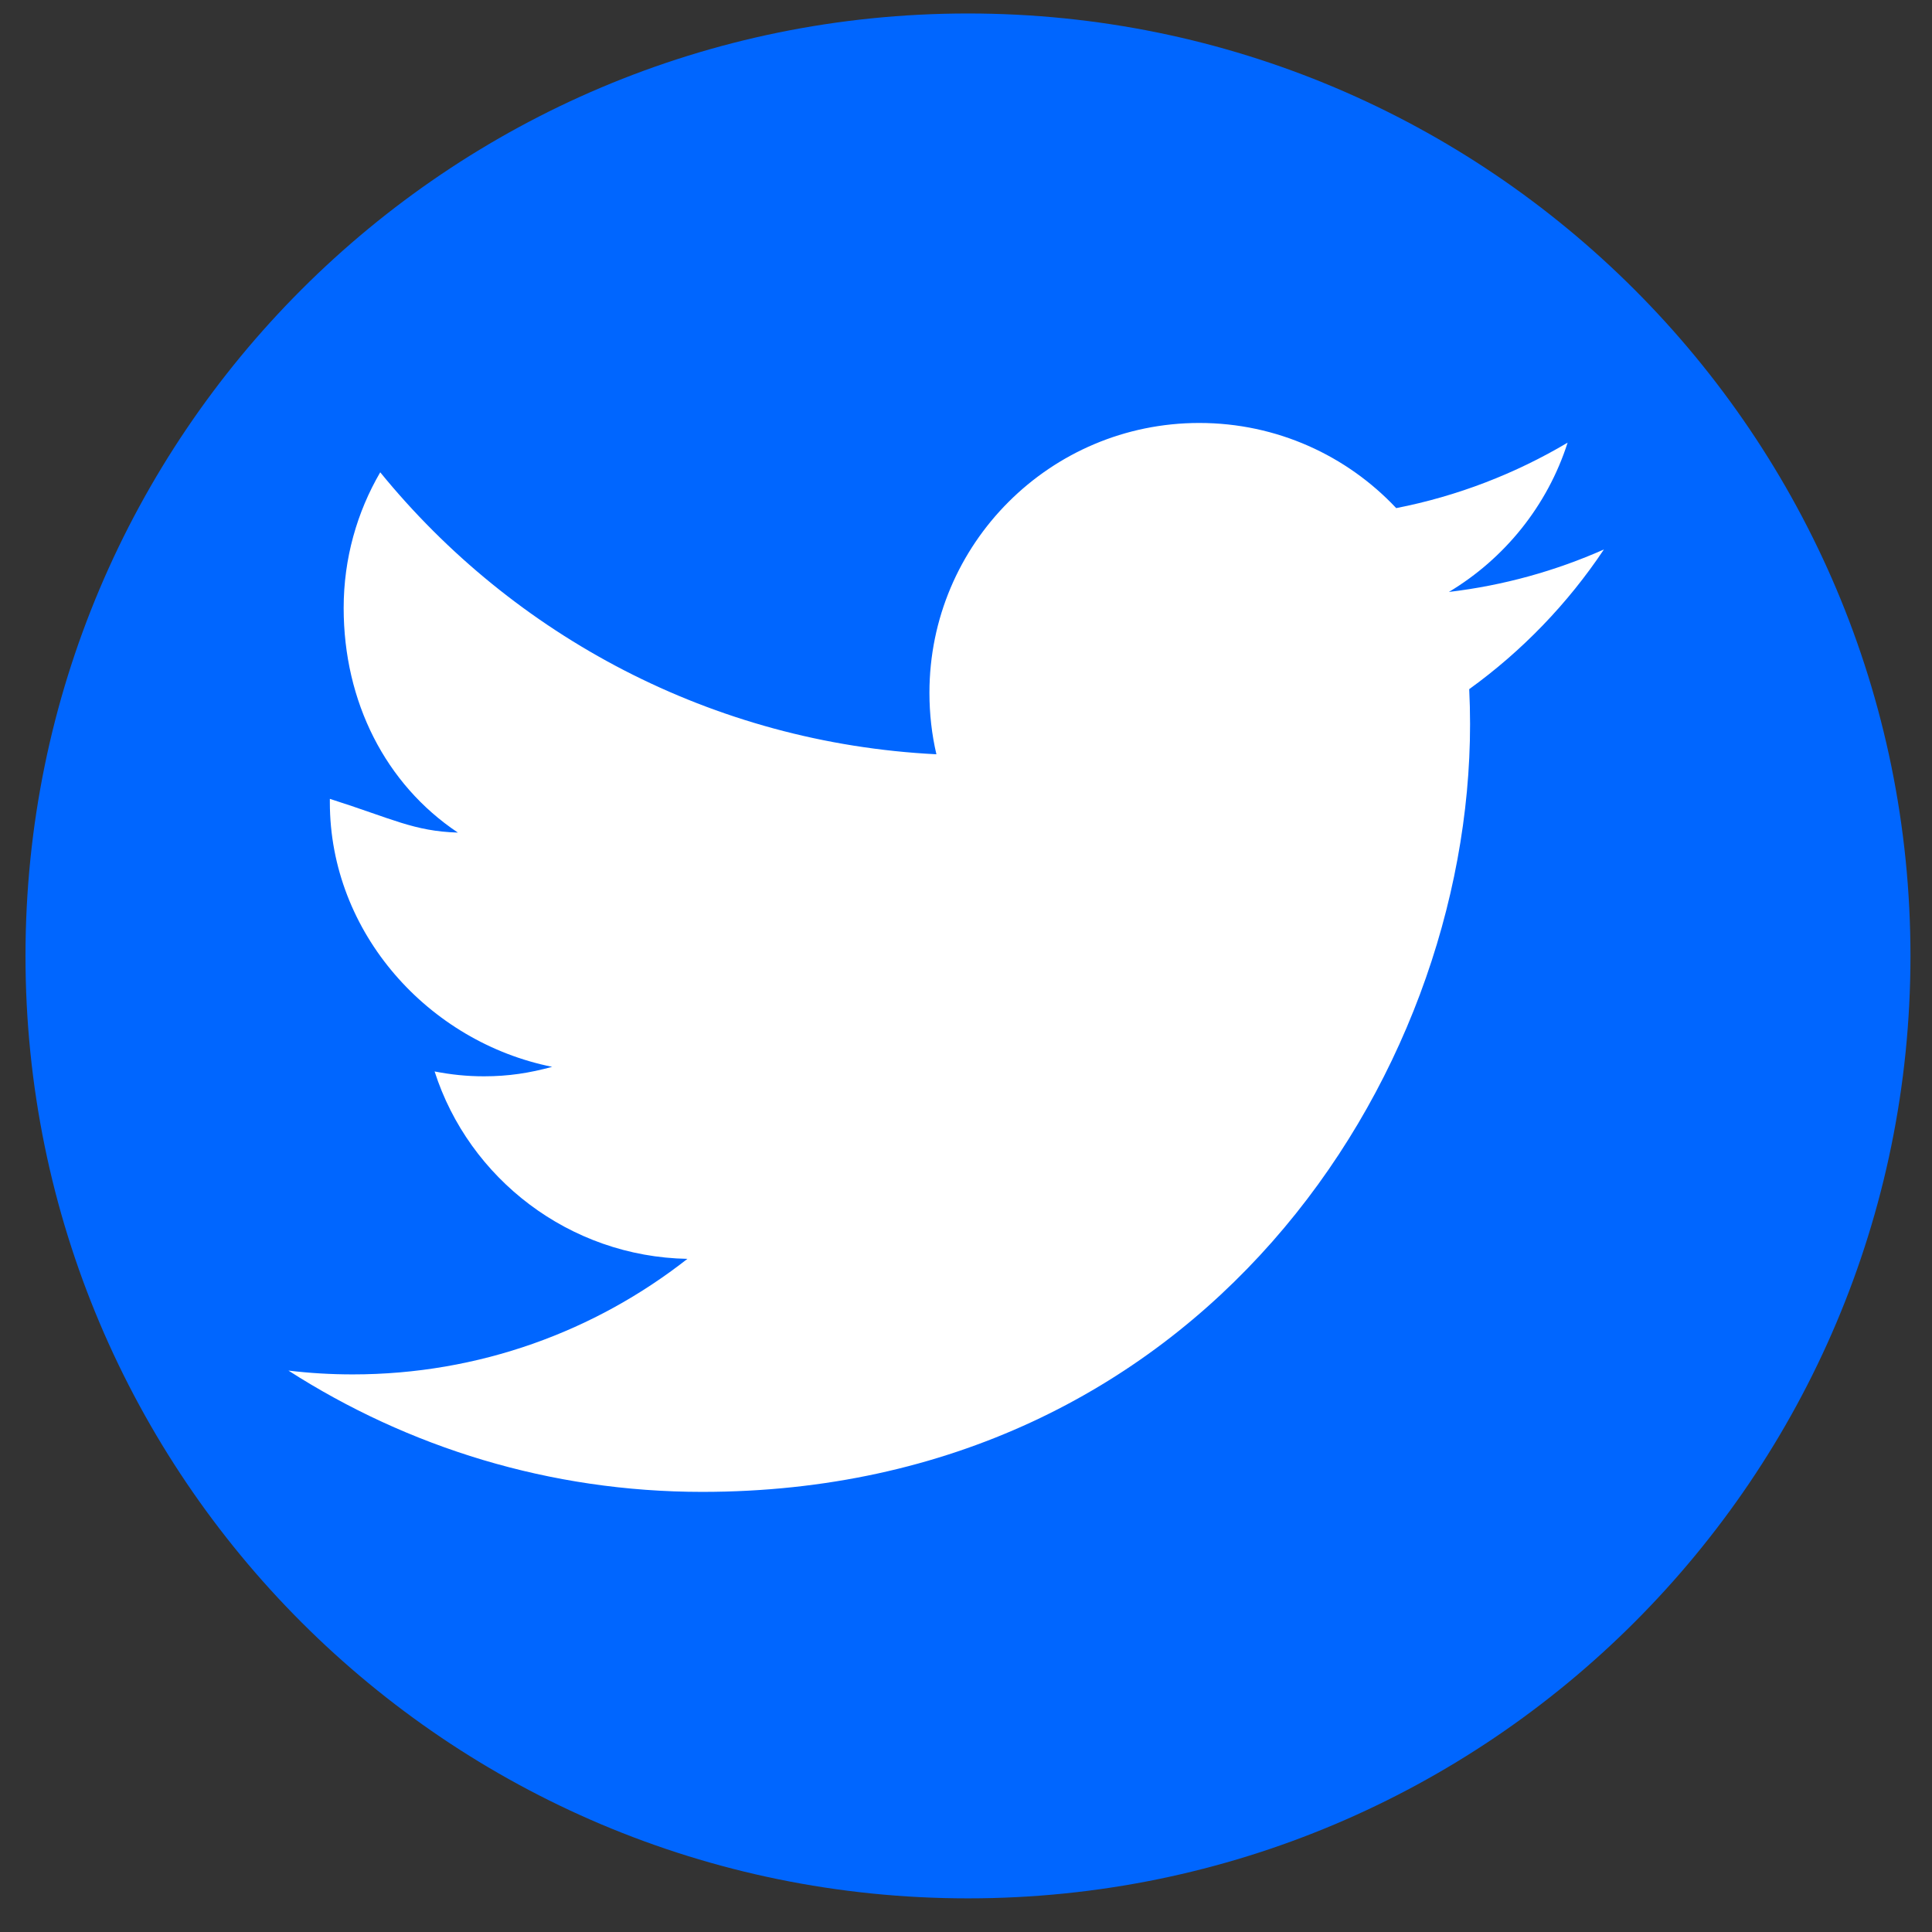
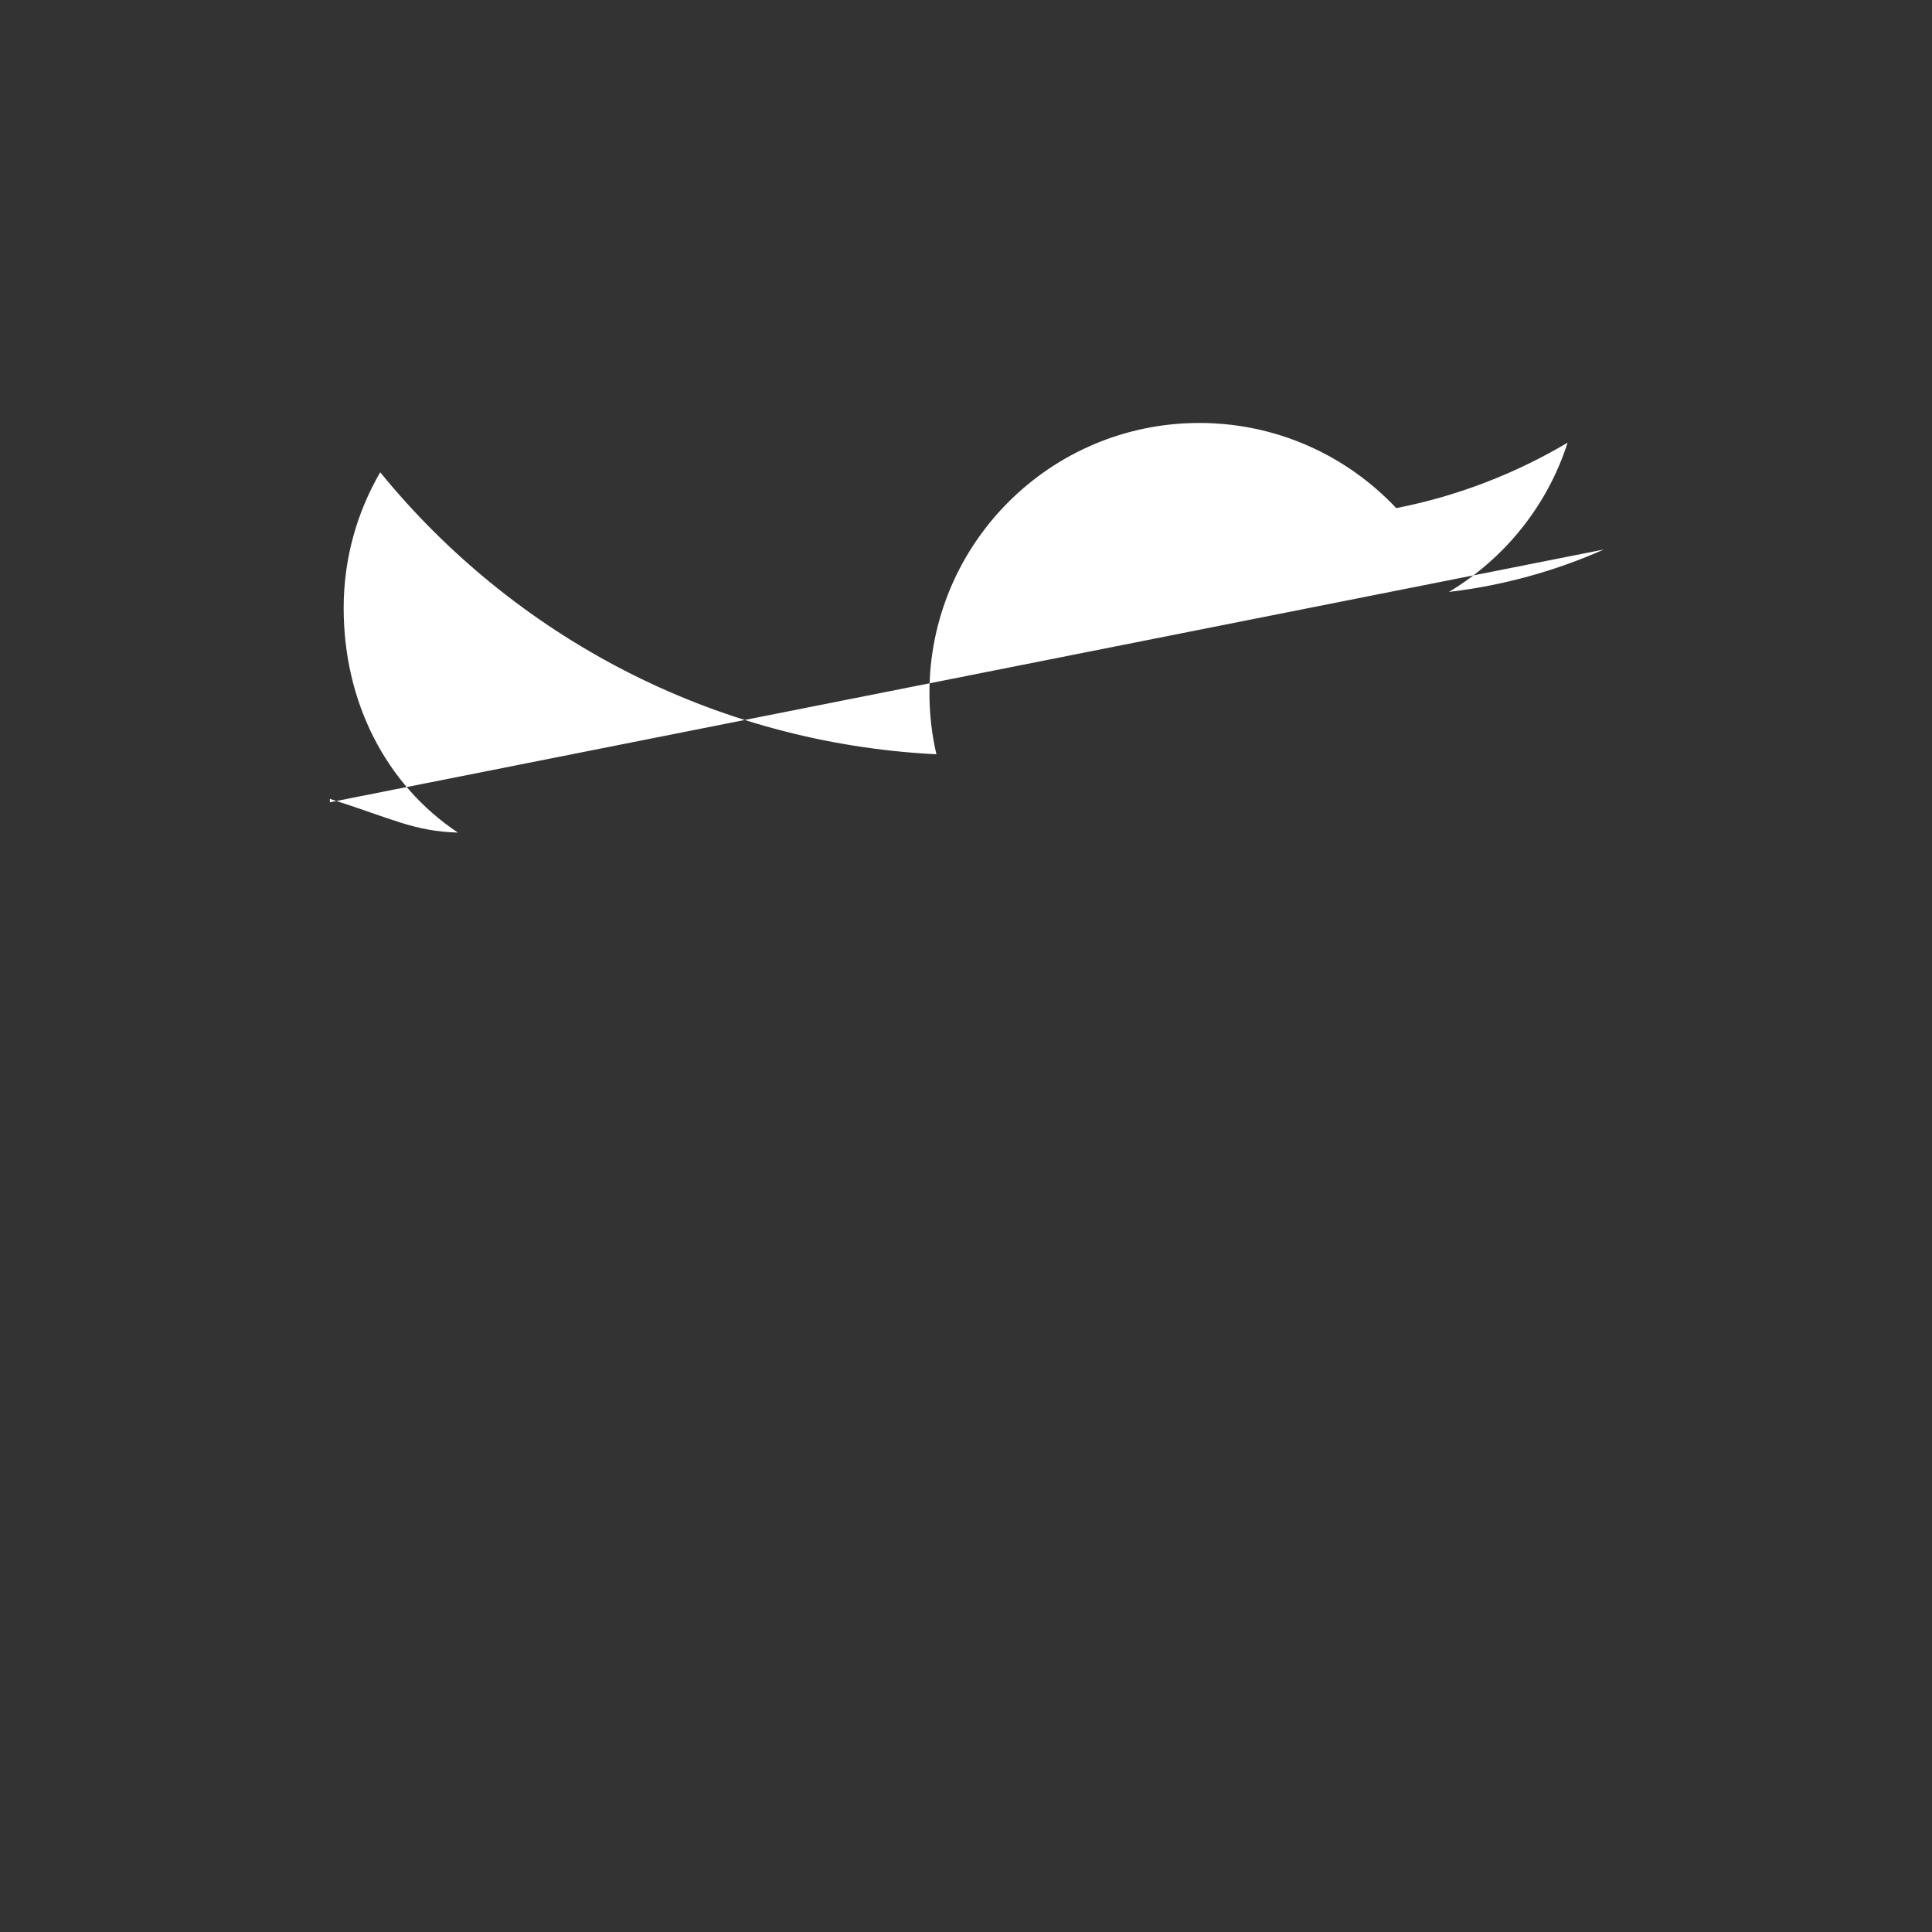
<svg xmlns="http://www.w3.org/2000/svg" clip-rule="evenodd" fill-rule="evenodd" stroke-linejoin="round" stroke-miterlimit="2" viewBox="0 0 41 41">
  <rect x="0" y="0" width="41" height="41" fill="#333333" stroke="none" />
  <g fill-rule="nonzero">
-     <path d="m40.543 20.286c0 11.046-8.955 20-20 20-11.048 0-20.002-8.954-20.002-20s8.954-20 20.002-20c11.045 0 20 8.954 20 20" fill="#06f" />
-     <path d="m34.037 11.661c-1.027.455-2.13.764-3.289.901 1.183-.709 2.091-1.83 2.519-3.168-1.106.656-2.333 1.134-3.637 1.389-1.046-1.113-2.533-1.807-4.179-1.807-3.163 0-5.727 2.564-5.727 5.726 0 .449.05.886.148 1.305-4.759-.238-8.979-2.519-11.803-5.984-.493.846-.776 1.83-.776 2.88 0 1.987.887 3.74 2.424 4.766-.938-.03-1.374-.288-2.717-.716v.073c0 2.773 2.097 5.089 4.718 5.614-.481.131-.925.201-1.447.201-.37 0-.699-.036-1.048-.103.729 2.275 2.86 3.93 5.365 3.977-1.959 1.536-4.421 2.452-7.103 2.452-.463 0-.916-.027-1.364-.081 2.535 1.626 5.547 2.574 8.781 2.574 10.533 0 16.295-8.726 16.295-16.294 0-.248-.006-.495-.018-.741 1.12-.808 2.092-1.816 2.858-2.964" fill="#fff" />
+     <path d="m34.037 11.661c-1.027.455-2.13.764-3.289.901 1.183-.709 2.091-1.83 2.519-3.168-1.106.656-2.333 1.134-3.637 1.389-1.046-1.113-2.533-1.807-4.179-1.807-3.163 0-5.727 2.564-5.727 5.726 0 .449.05.886.148 1.305-4.759-.238-8.979-2.519-11.803-5.984-.493.846-.776 1.83-.776 2.88 0 1.987.887 3.74 2.424 4.766-.938-.03-1.374-.288-2.717-.716v.073" fill="#fff" />
  </g>
</svg>